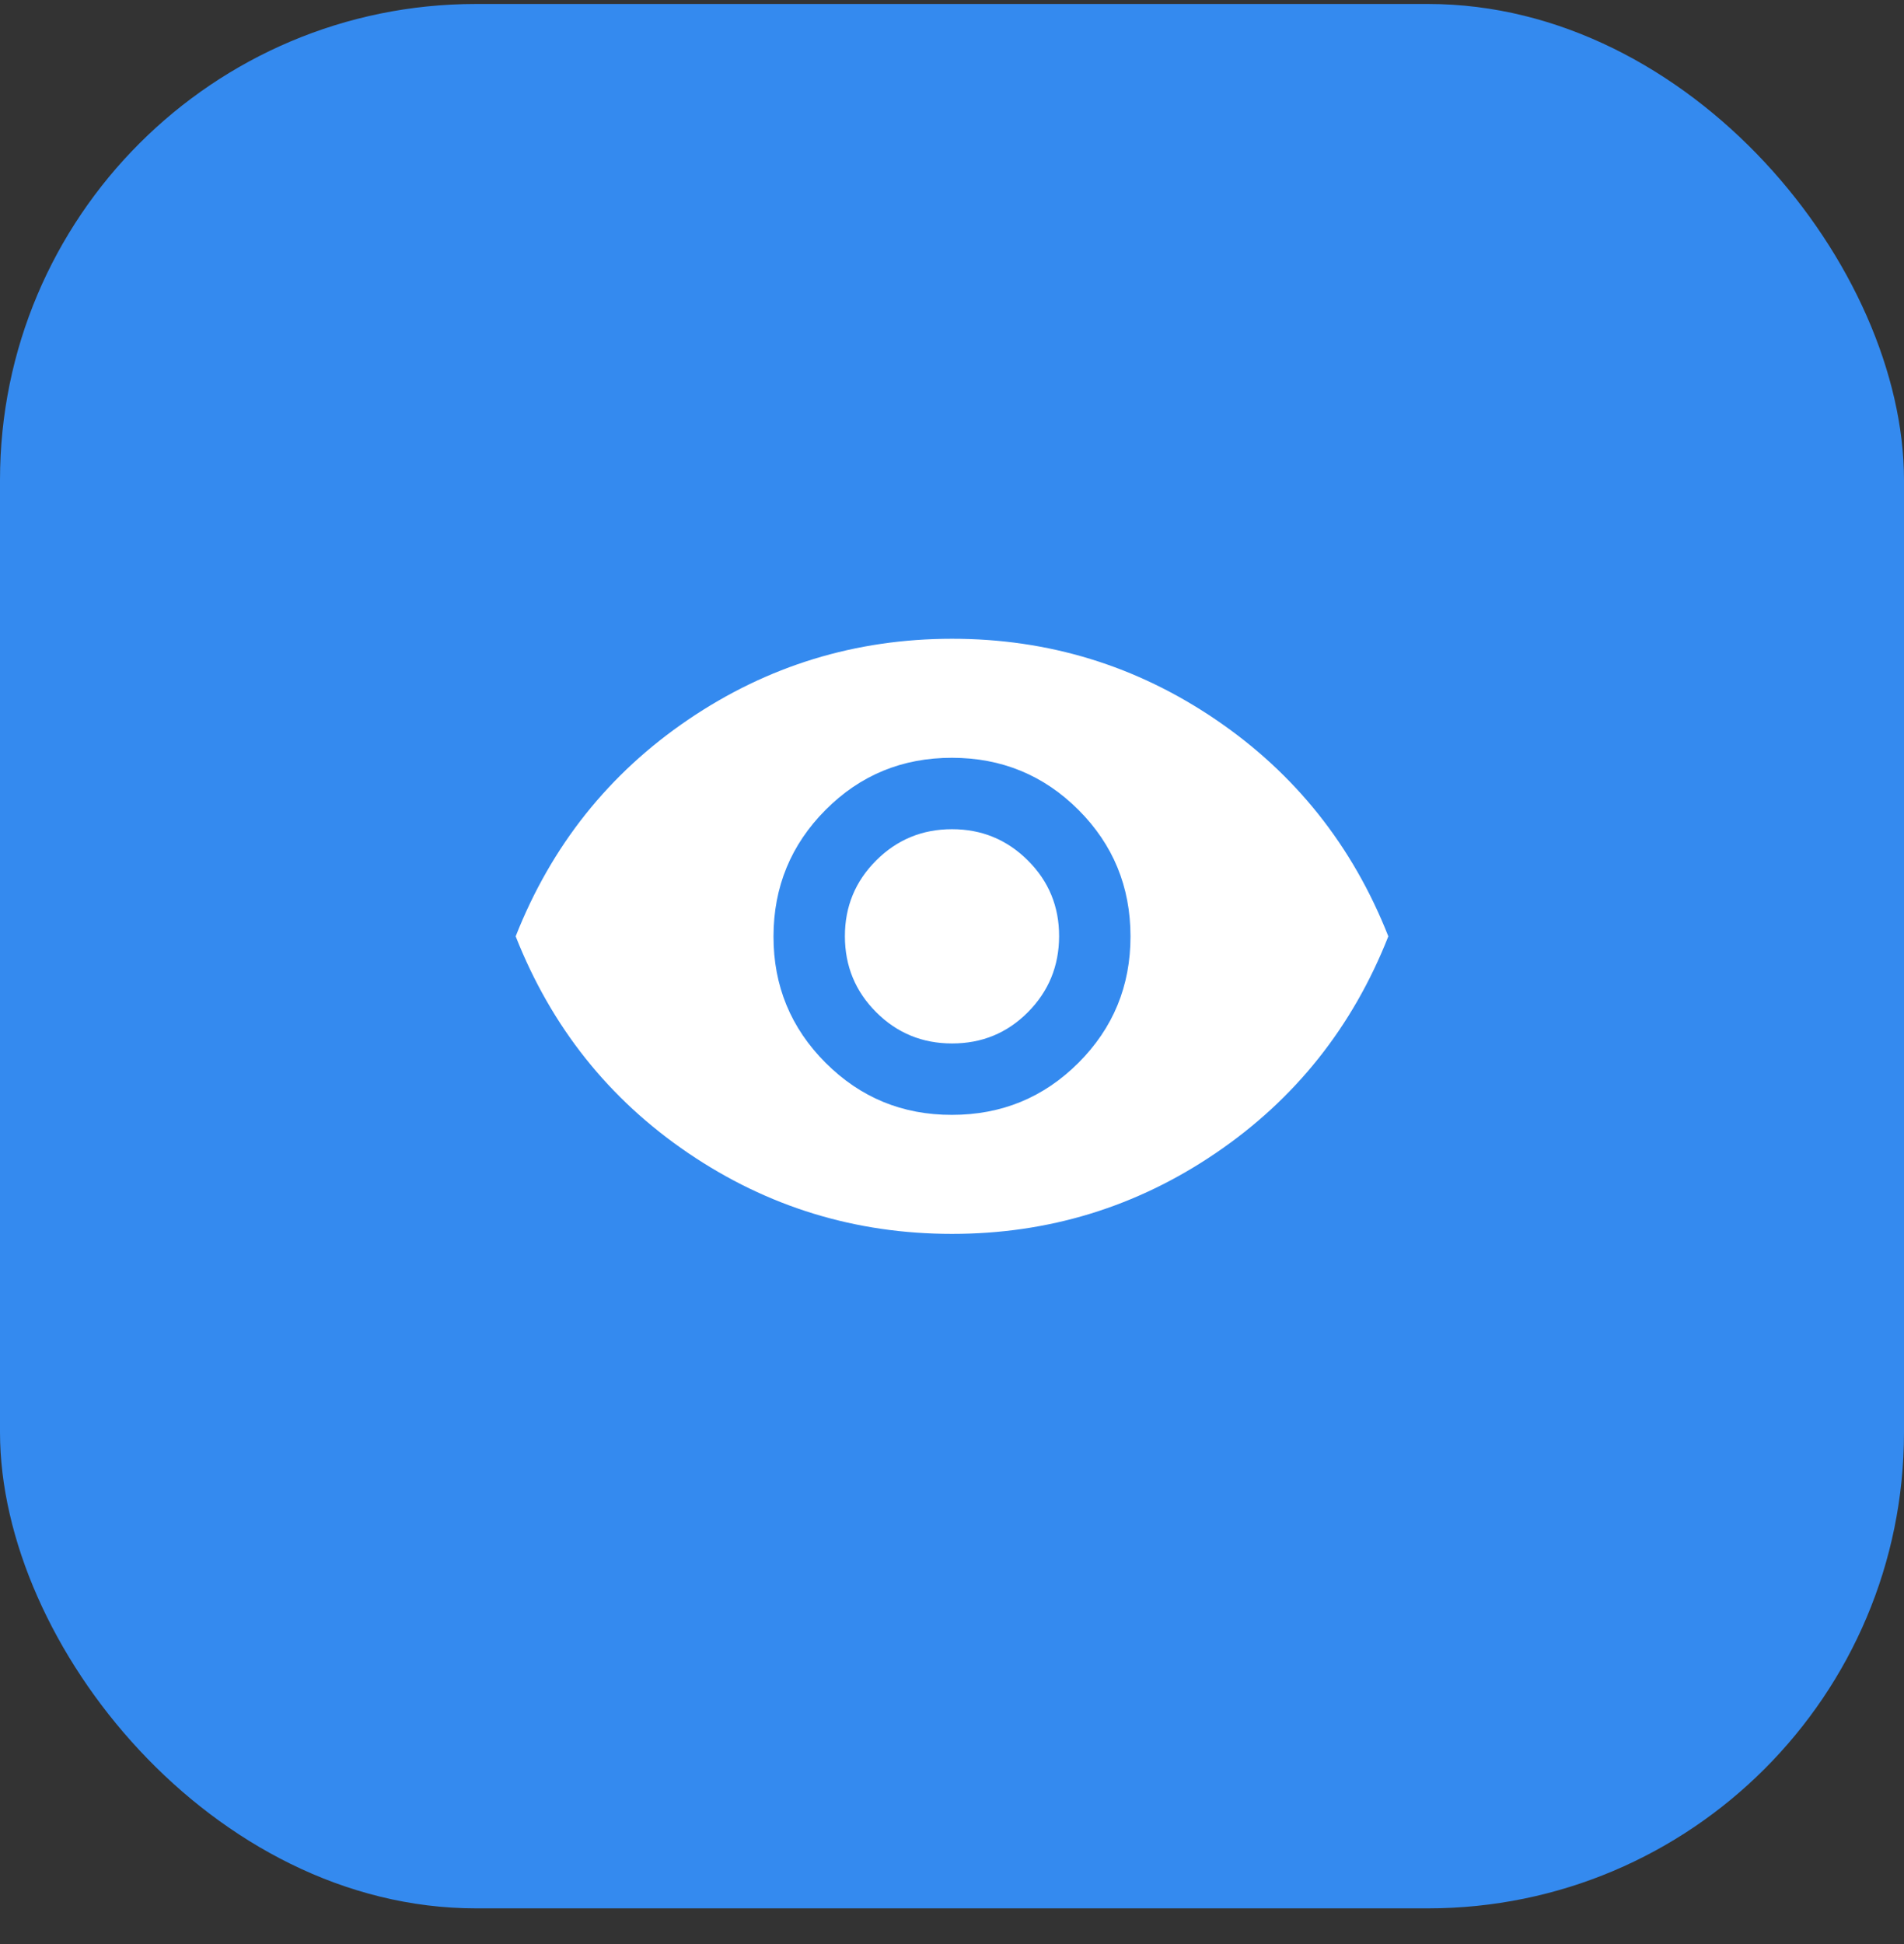
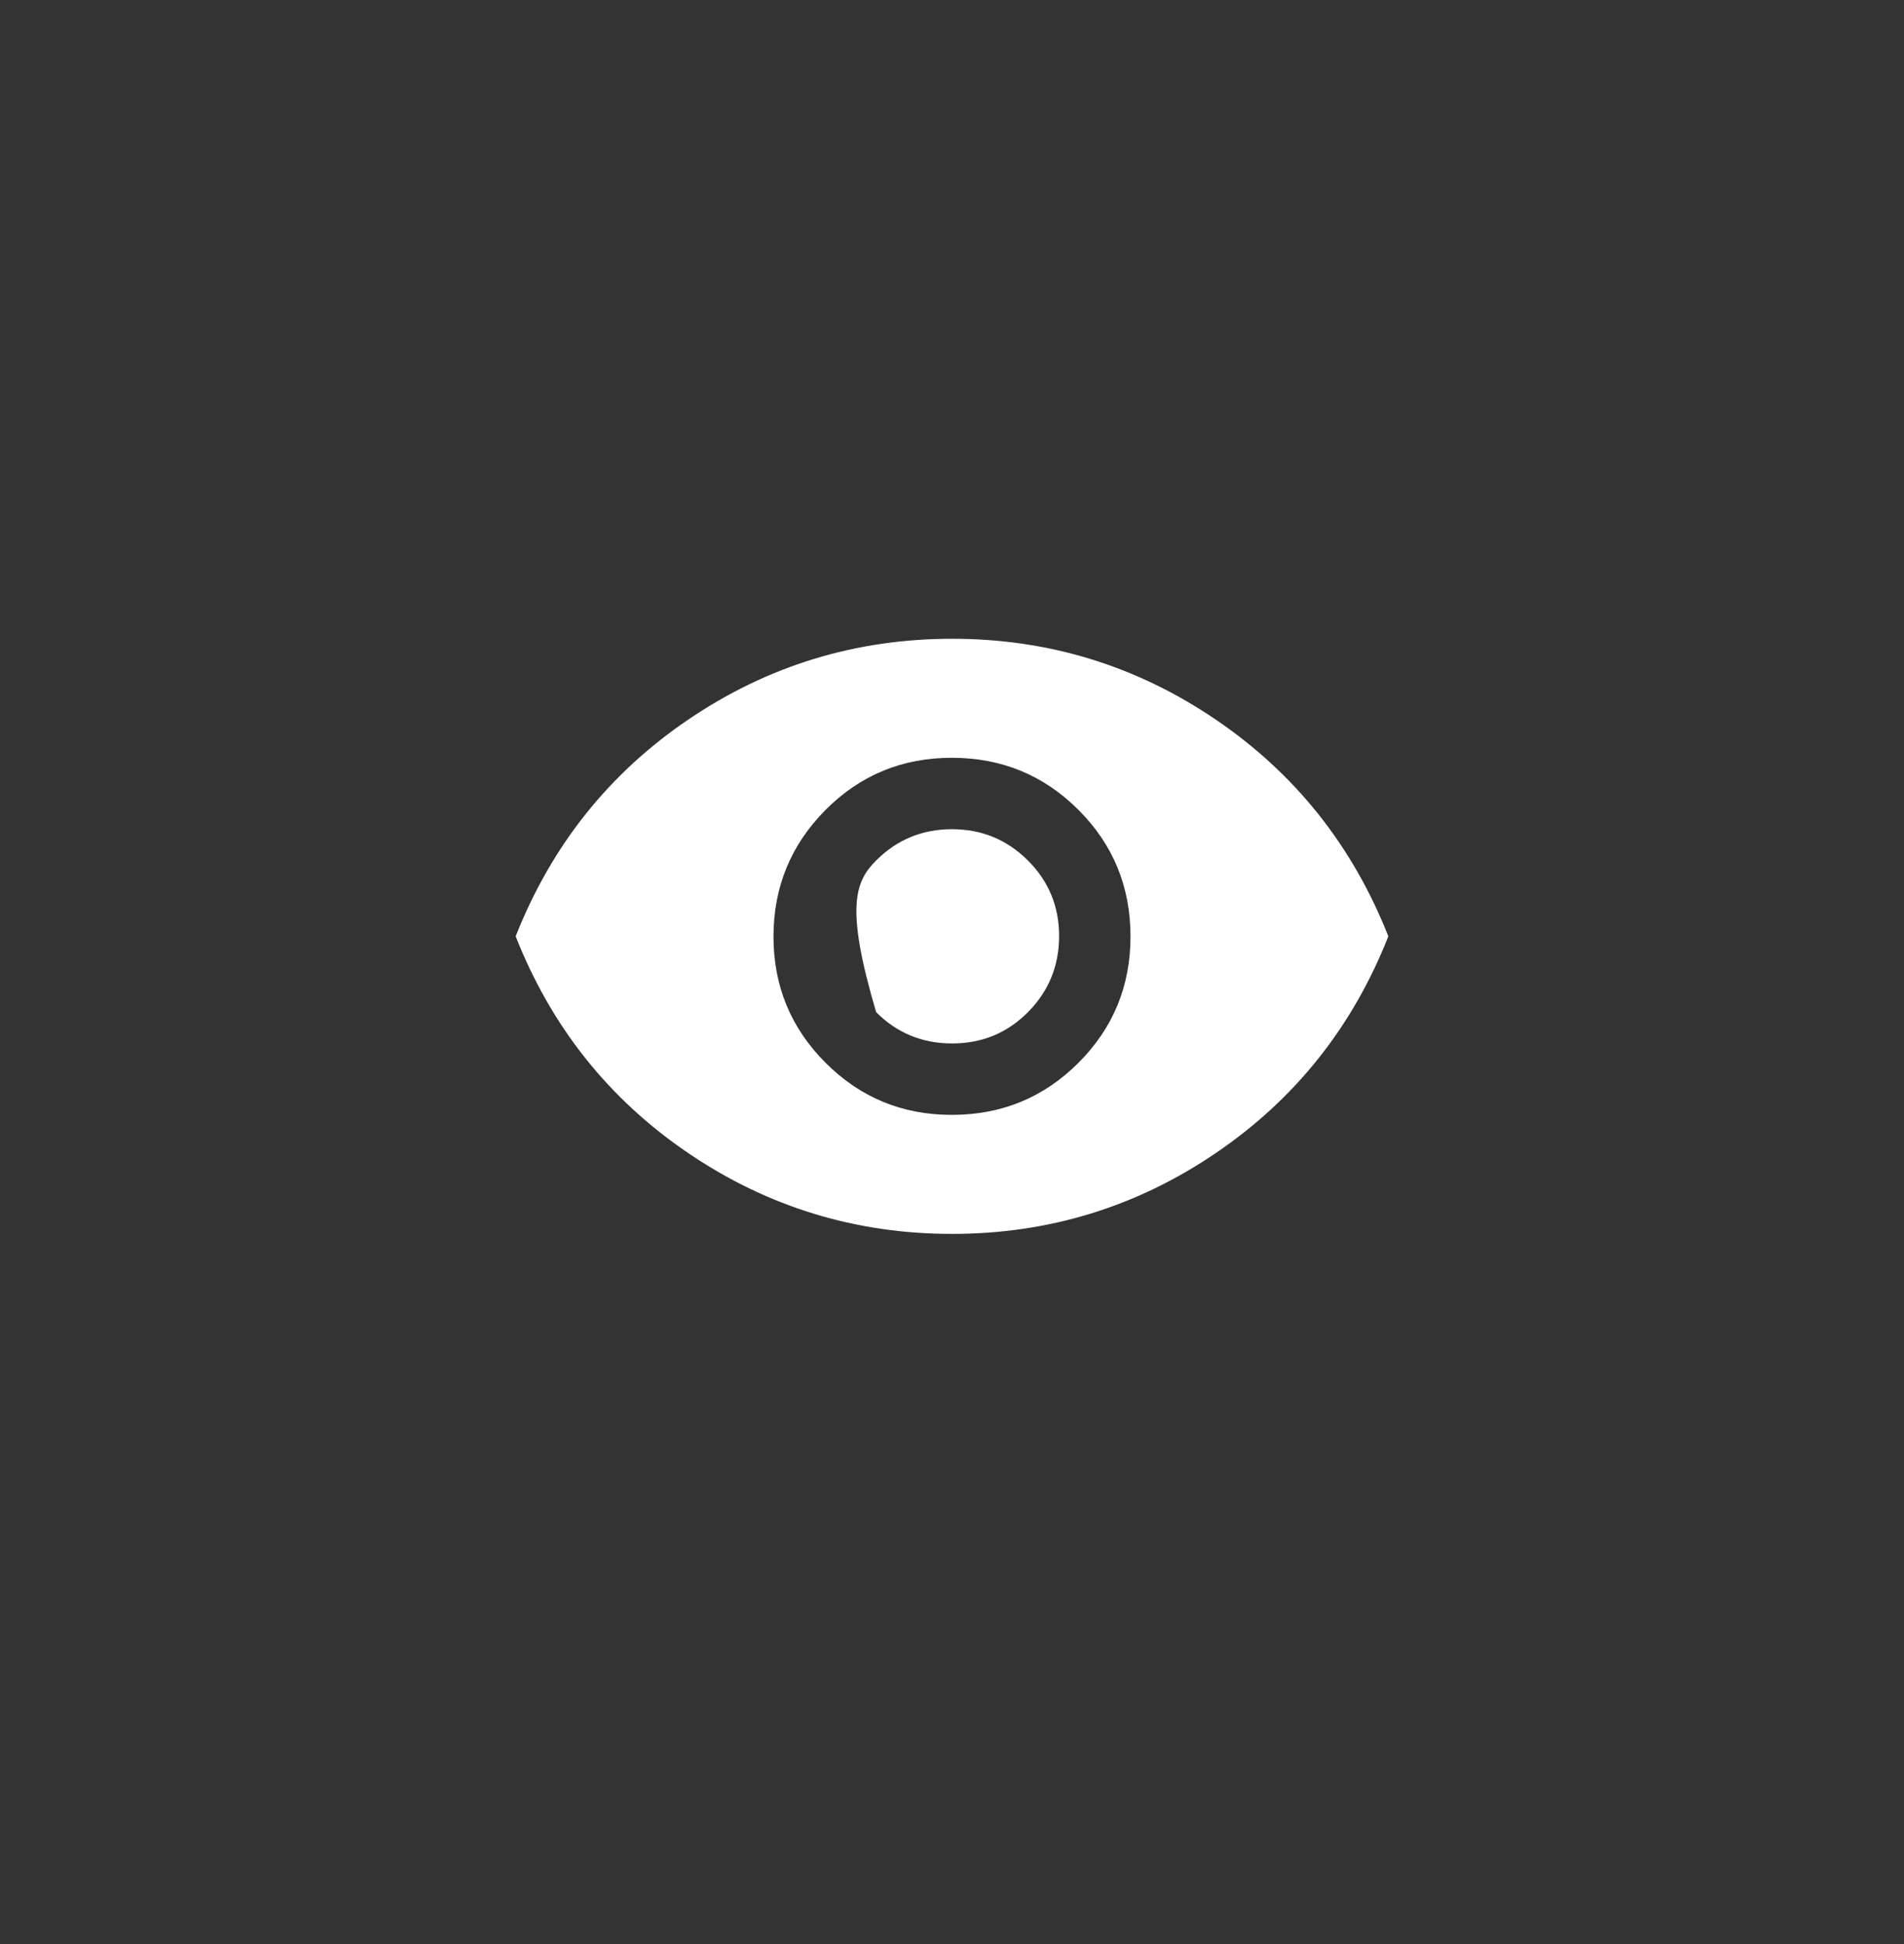
<svg xmlns="http://www.w3.org/2000/svg" width="48" height="49" viewBox="0 0 48 49" fill="none">
  <rect x="0" y="0" width="48" height="49" fill="#333333" stroke="none" />
-   <rect y="0.1" width="48" height="48" rx="12" fill="#348AEF" />
-   <path d="M24 28.1C25.25 28.1 26.313 27.663 27.188 26.788C28.063 25.913 28.501 24.851 28.5 23.6C28.499 22.349 28.062 21.287 27.188 20.413C26.314 19.539 25.251 19.101 24 19.1C22.749 19.099 21.686 19.536 20.813 20.413C19.94 21.29 19.502 22.352 19.5 23.6C19.498 24.848 19.936 25.911 20.813 26.788C21.69 27.665 22.753 28.103 24 28.1ZM24 26.3C23.25 26.3 22.613 26.037 22.088 25.512C21.563 24.987 21.301 24.349 21.3 23.6C21.299 22.851 21.562 22.213 22.088 21.688C22.614 21.163 23.251 20.9 24 20.9C24.749 20.9 25.386 21.163 25.913 21.688C26.44 22.213 26.702 22.851 26.7 23.6C26.698 24.349 26.436 24.987 25.913 25.513C25.39 26.039 24.753 26.301 24 26.3ZM24 31.1C21.567 31.1 19.35 30.421 17.35 29.063C15.35 27.705 13.9 25.884 13 23.6C13.9 21.317 15.35 19.496 17.35 18.138C19.35 16.78 21.567 16.101 24 16.1C26.433 16.099 28.65 16.779 30.65 18.138C32.65 19.497 34.1 21.318 35 23.6C34.1 25.883 32.65 27.704 30.65 29.063C28.65 30.422 26.433 31.101 24 31.1Z" fill="white" />
+   <path d="M24 28.1C25.25 28.1 26.313 27.663 27.188 26.788C28.063 25.913 28.501 24.851 28.5 23.6C28.499 22.349 28.062 21.287 27.188 20.413C26.314 19.539 25.251 19.101 24 19.1C22.749 19.099 21.686 19.536 20.813 20.413C19.94 21.29 19.502 22.352 19.5 23.6C19.498 24.848 19.936 25.911 20.813 26.788C21.69 27.665 22.753 28.103 24 28.1ZM24 26.3C23.25 26.3 22.613 26.037 22.088 25.512C21.299 22.851 21.562 22.213 22.088 21.688C22.614 21.163 23.251 20.9 24 20.9C24.749 20.9 25.386 21.163 25.913 21.688C26.44 22.213 26.702 22.851 26.7 23.6C26.698 24.349 26.436 24.987 25.913 25.513C25.39 26.039 24.753 26.301 24 26.3ZM24 31.1C21.567 31.1 19.35 30.421 17.35 29.063C15.35 27.705 13.9 25.884 13 23.6C13.9 21.317 15.35 19.496 17.35 18.138C19.35 16.78 21.567 16.101 24 16.1C26.433 16.099 28.65 16.779 30.65 18.138C32.65 19.497 34.1 21.318 35 23.6C34.1 25.883 32.65 27.704 30.65 29.063C28.65 30.422 26.433 31.101 24 31.1Z" fill="white" />
</svg>